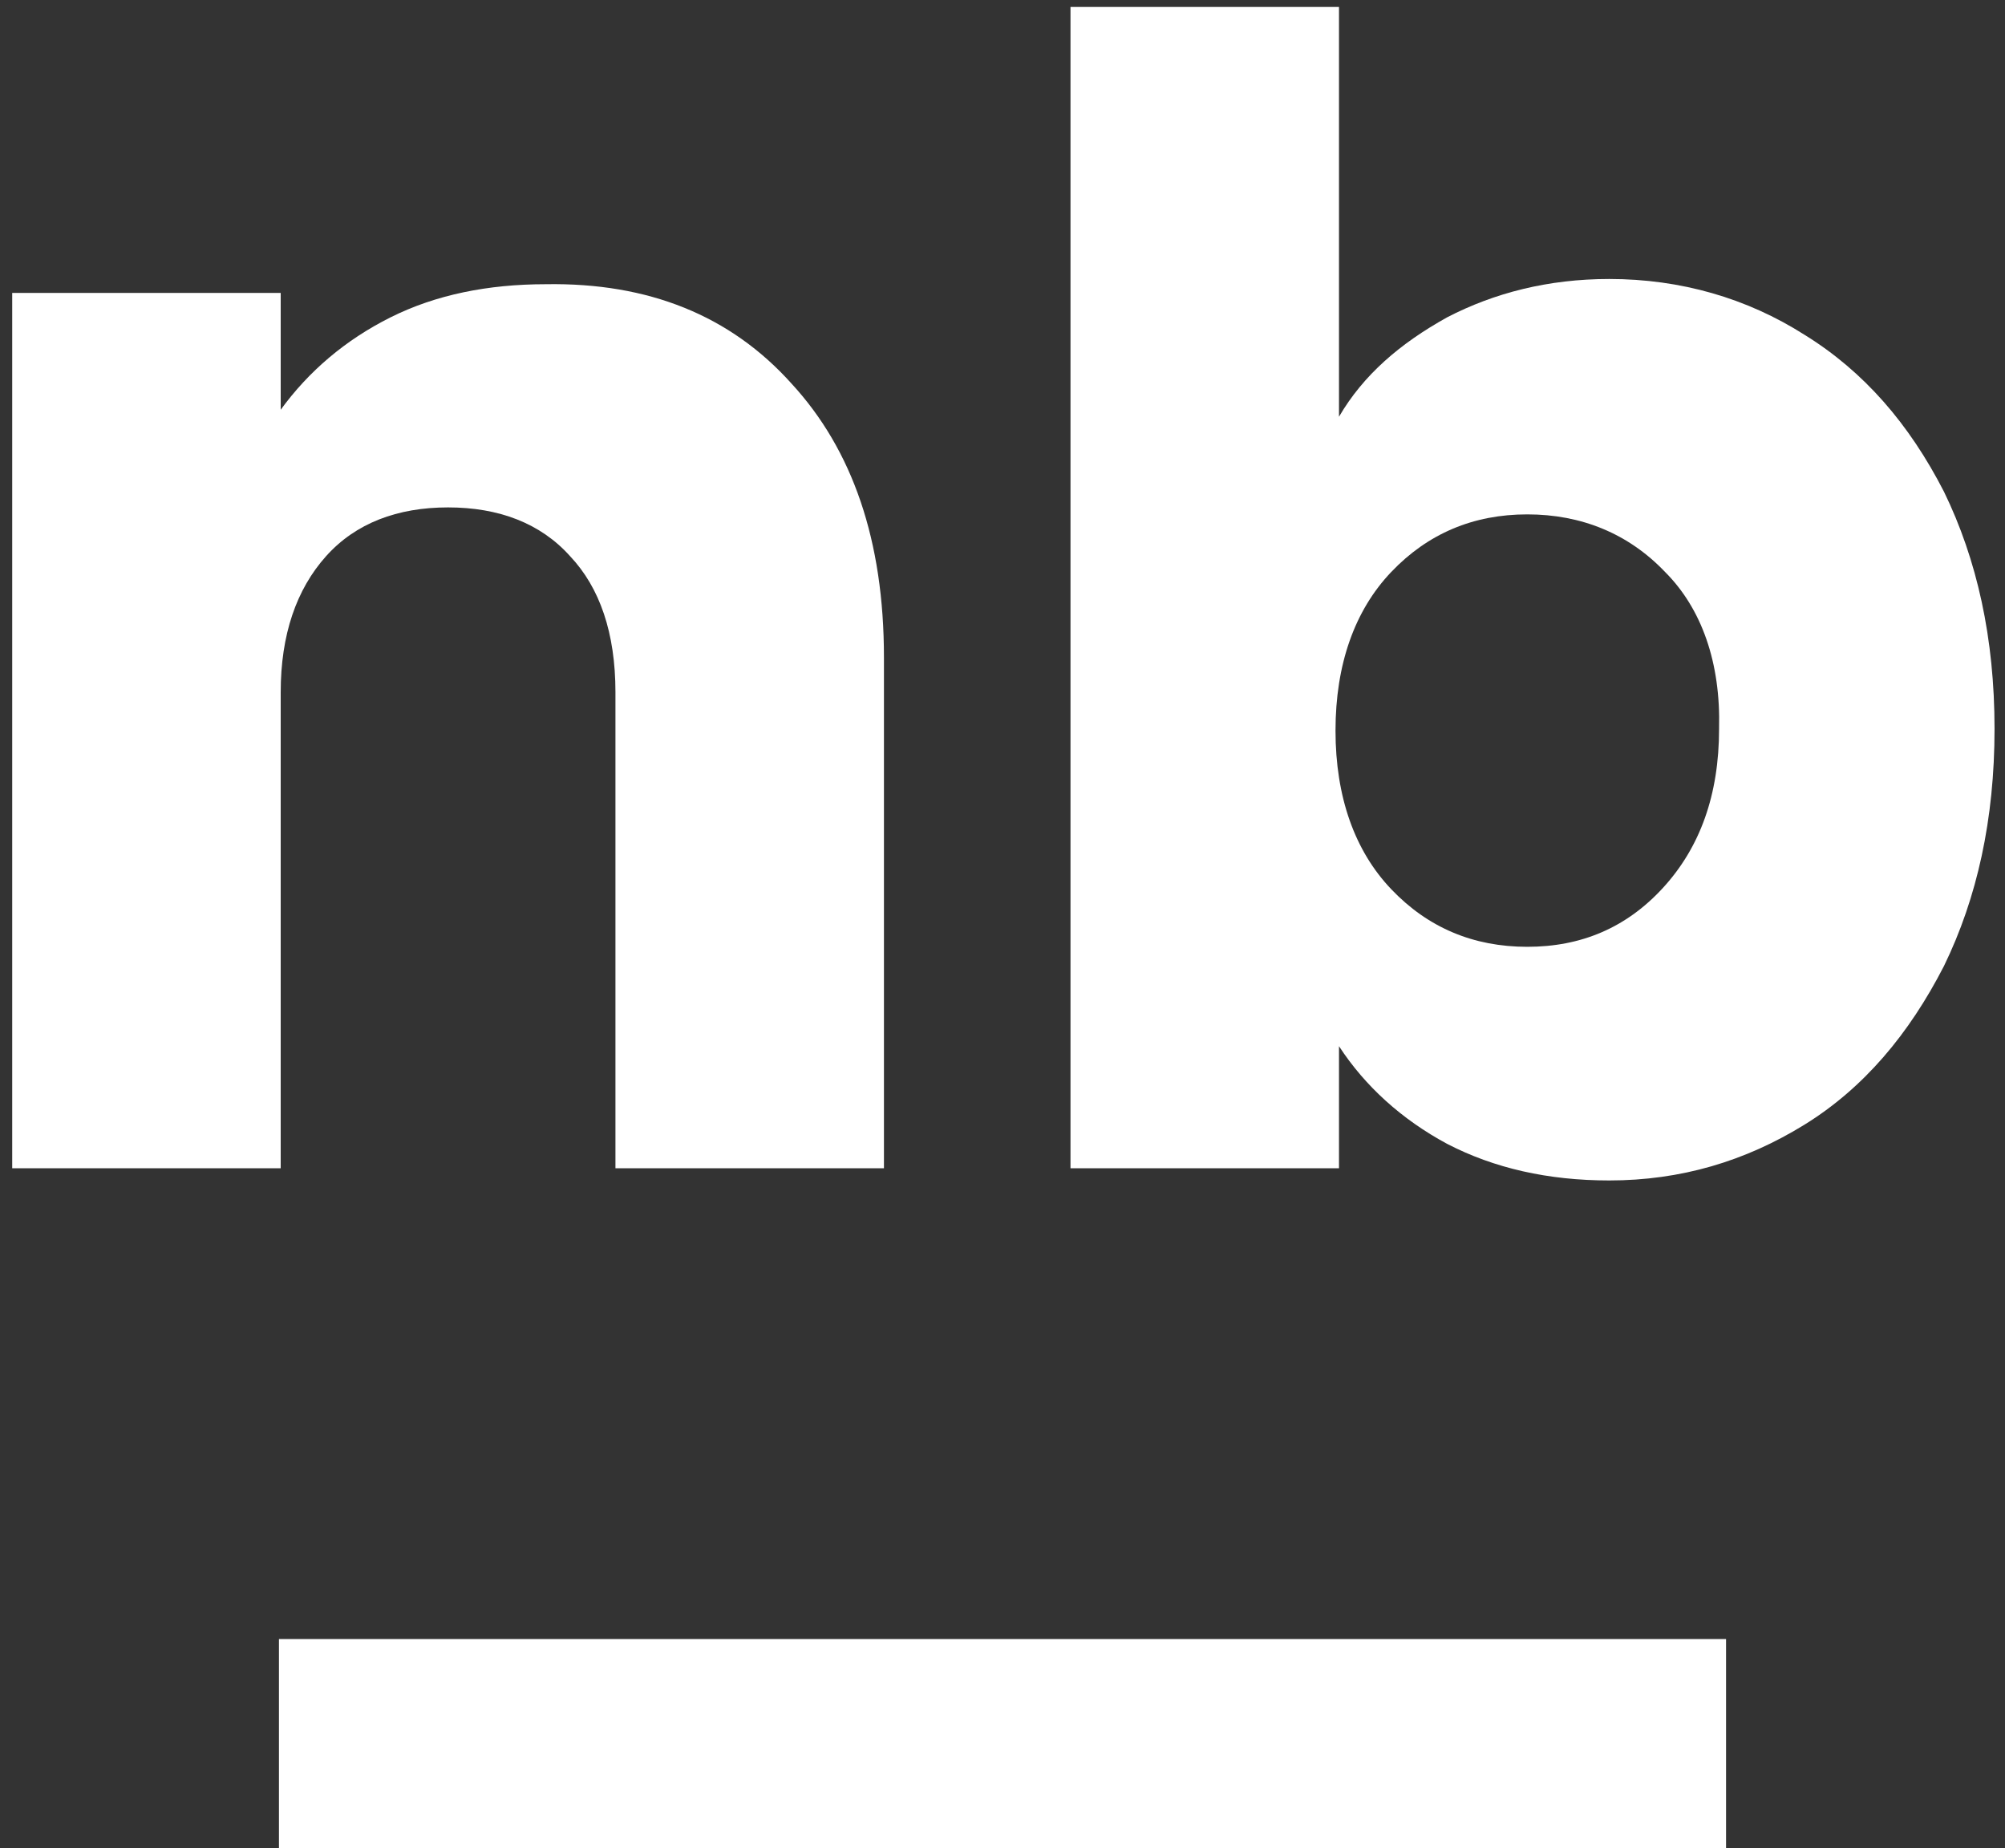
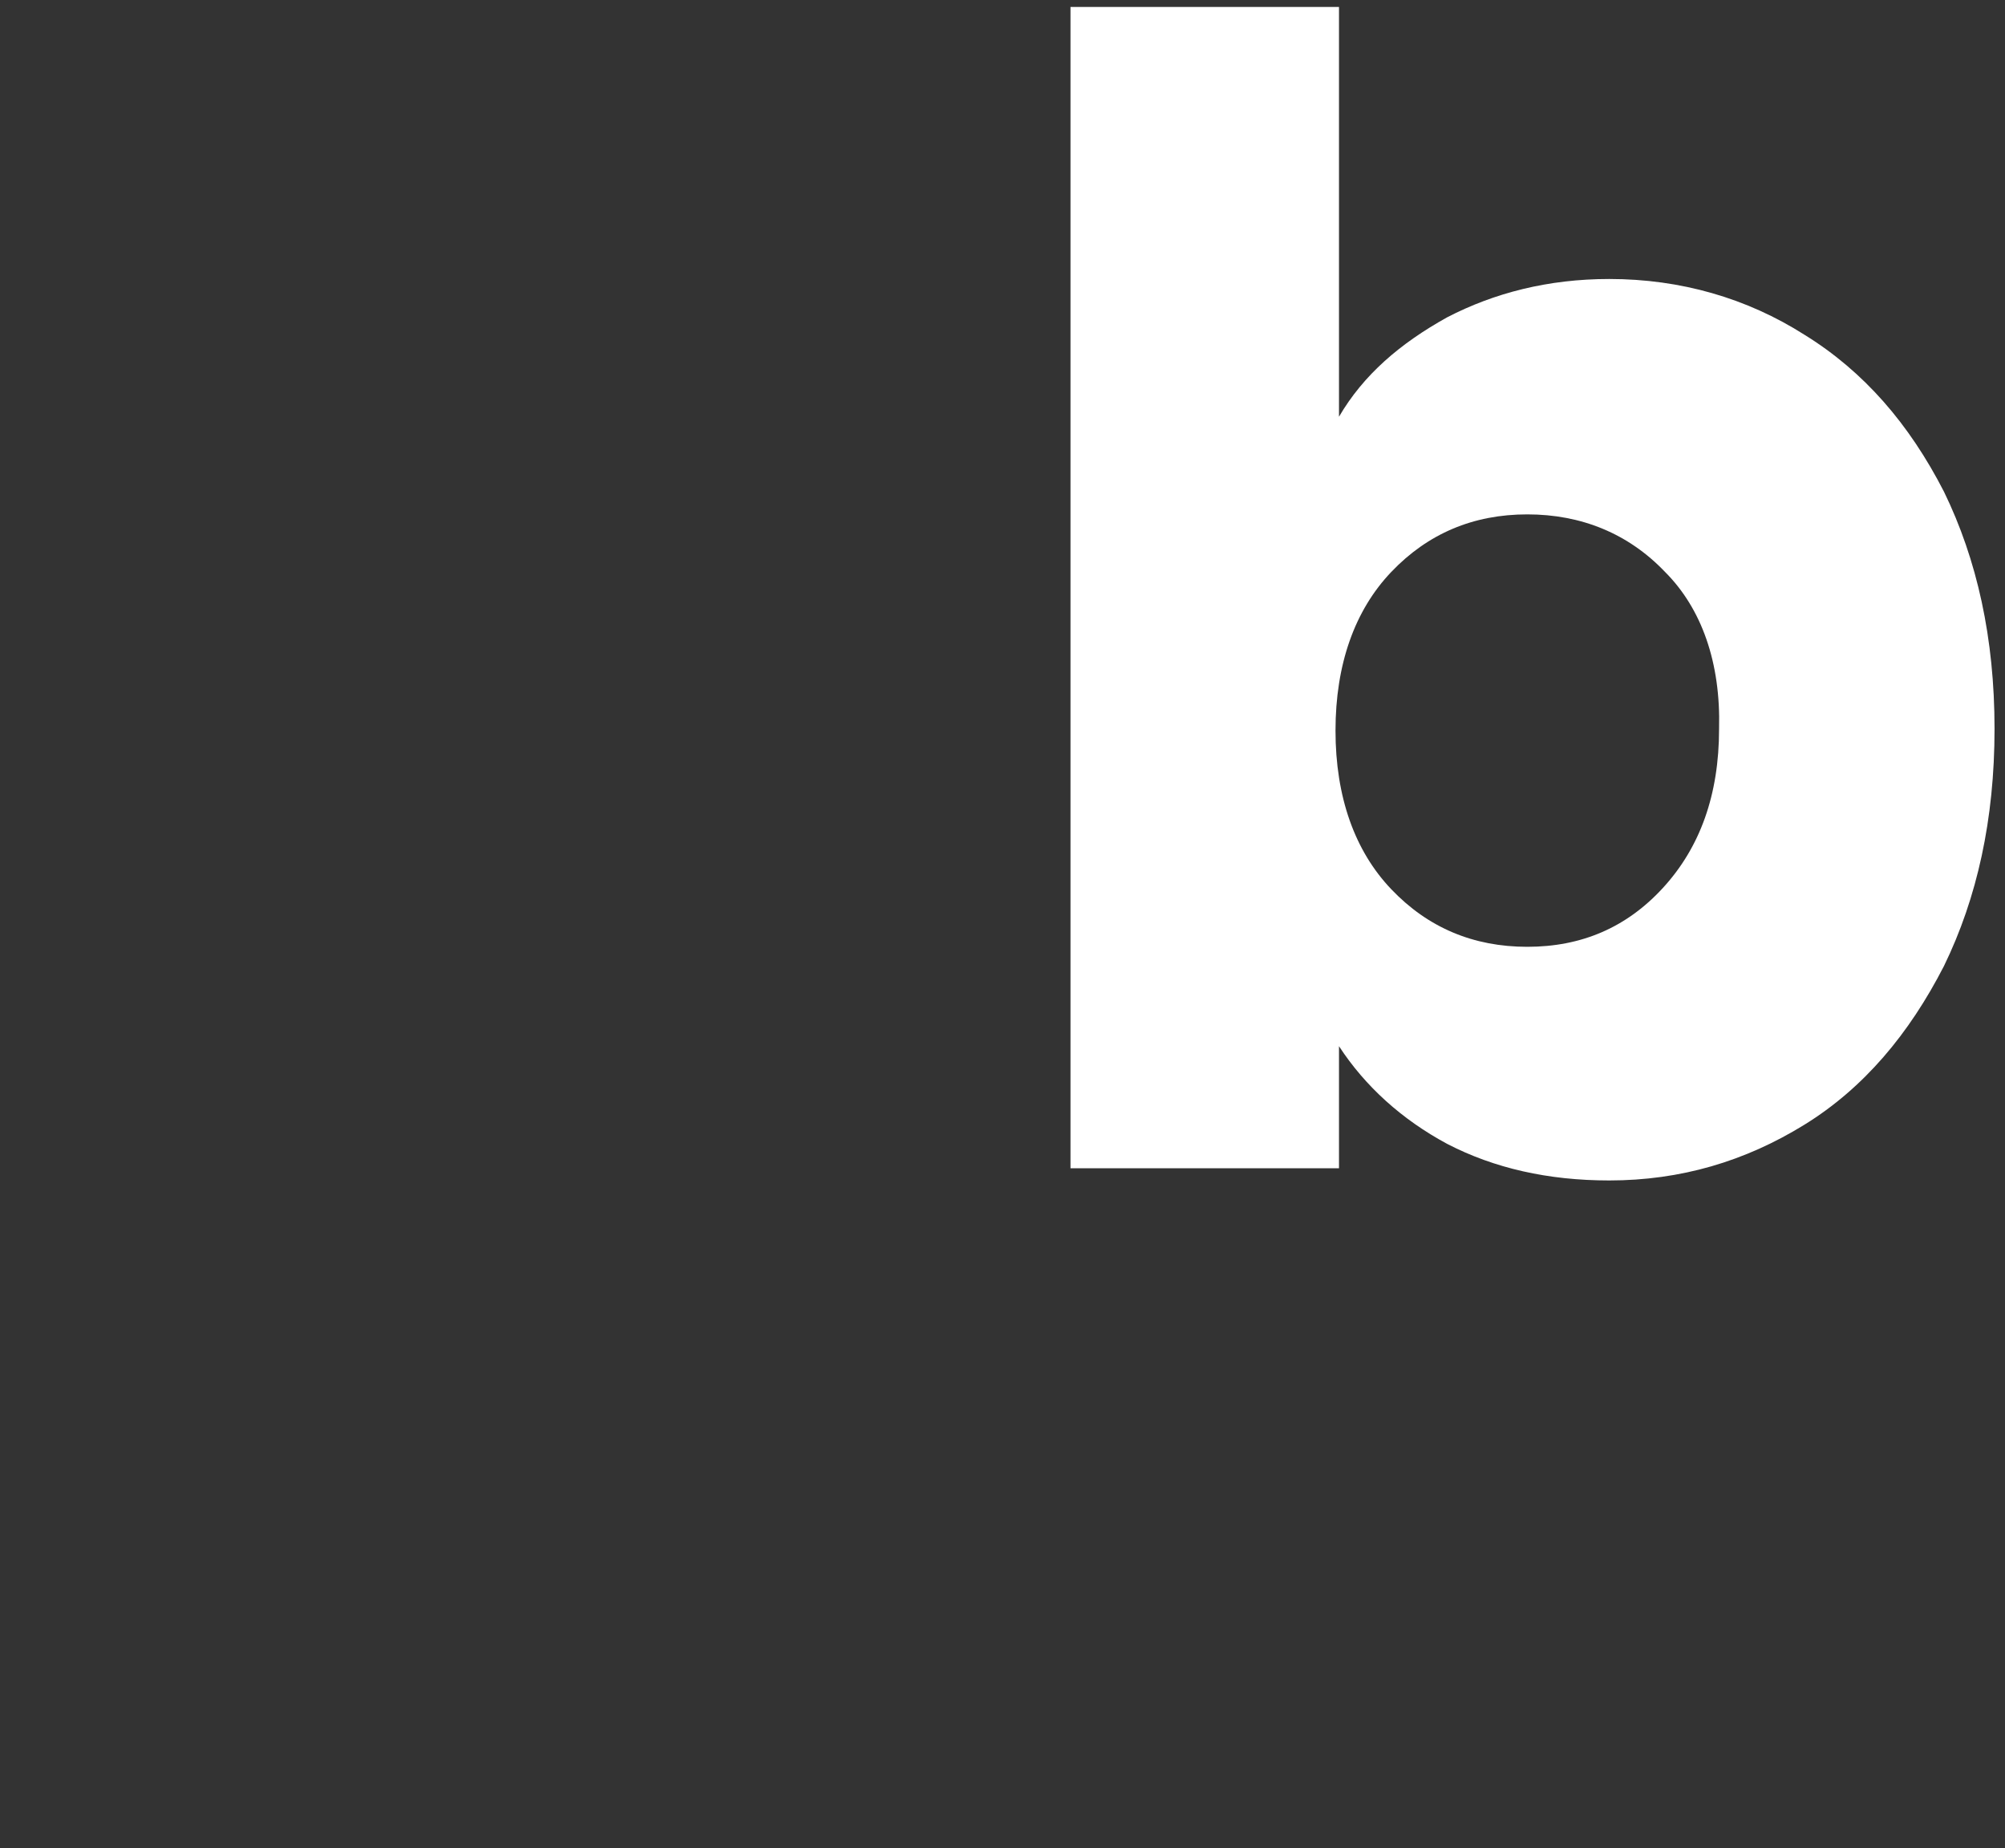
<svg xmlns="http://www.w3.org/2000/svg" width="115" height="106" viewBox="0 0 115 106" fill="none">
  <rect x="0" y="0" width="115" height="106" fill="#333333" stroke="none" />
-   <path d="M45.4 22C48.9 25.8 50.7 31 50.7 37.7V67H35.3V39.7C35.3 36.3 34.4 33.7 32.7 31.9C31 30 28.6 29.1 25.7 29.1C22.8 29.1 20.4 30 18.7 31.9C17 33.8 16.1 36.4 16.1 39.7V67H0.7V16.8H16.1V23.5C17.7 21.3 19.8 19.5 22.4 18.2C25 16.9 28 16.3 31.3 16.3C37.2 16.2 41.9 18.1 45.4 22Z" fill="white" />
  <path d="M83 18.2C85.7 16.8 88.8 16 92.3 16C96.4 16 100.2 17.1 103.5 19.2C106.9 21.3 109.5 24.3 111.5 28.2C113.4 32.1 114.4 36.6 114.4 41.8C114.4 47 113.4 51.5 111.5 55.4C109.5 59.3 106.9 62.4 103.5 64.5C100.1 66.6 96.4 67.7 92.3 67.7C88.8 67.7 85.7 67 83 65.6C80.4 64.2 78.3 62.3 76.8 60V67H61.4V0.4H76.8V23.9C78.2 21.5 80.3 19.7 83 18.2ZM95.5 32.8C93.4 30.6 90.7 29.5 87.6 29.5C84.5 29.5 81.9 30.6 79.8 32.8C77.7 35 76.6 38.1 76.6 41.9C76.6 45.7 77.7 48.8 79.8 51C81.9 53.2 84.5 54.3 87.6 54.3C90.7 54.3 93.3 53.2 95.4 50.9C97.5 48.6 98.6 45.6 98.6 41.8C98.7 38 97.6 34.9 95.5 32.8Z" fill="white" />
-   <path d="M99 94H16V106H99V94Z" fill="white" />
+   <path d="M99 94V106H99V94Z" fill="white" />
</svg>